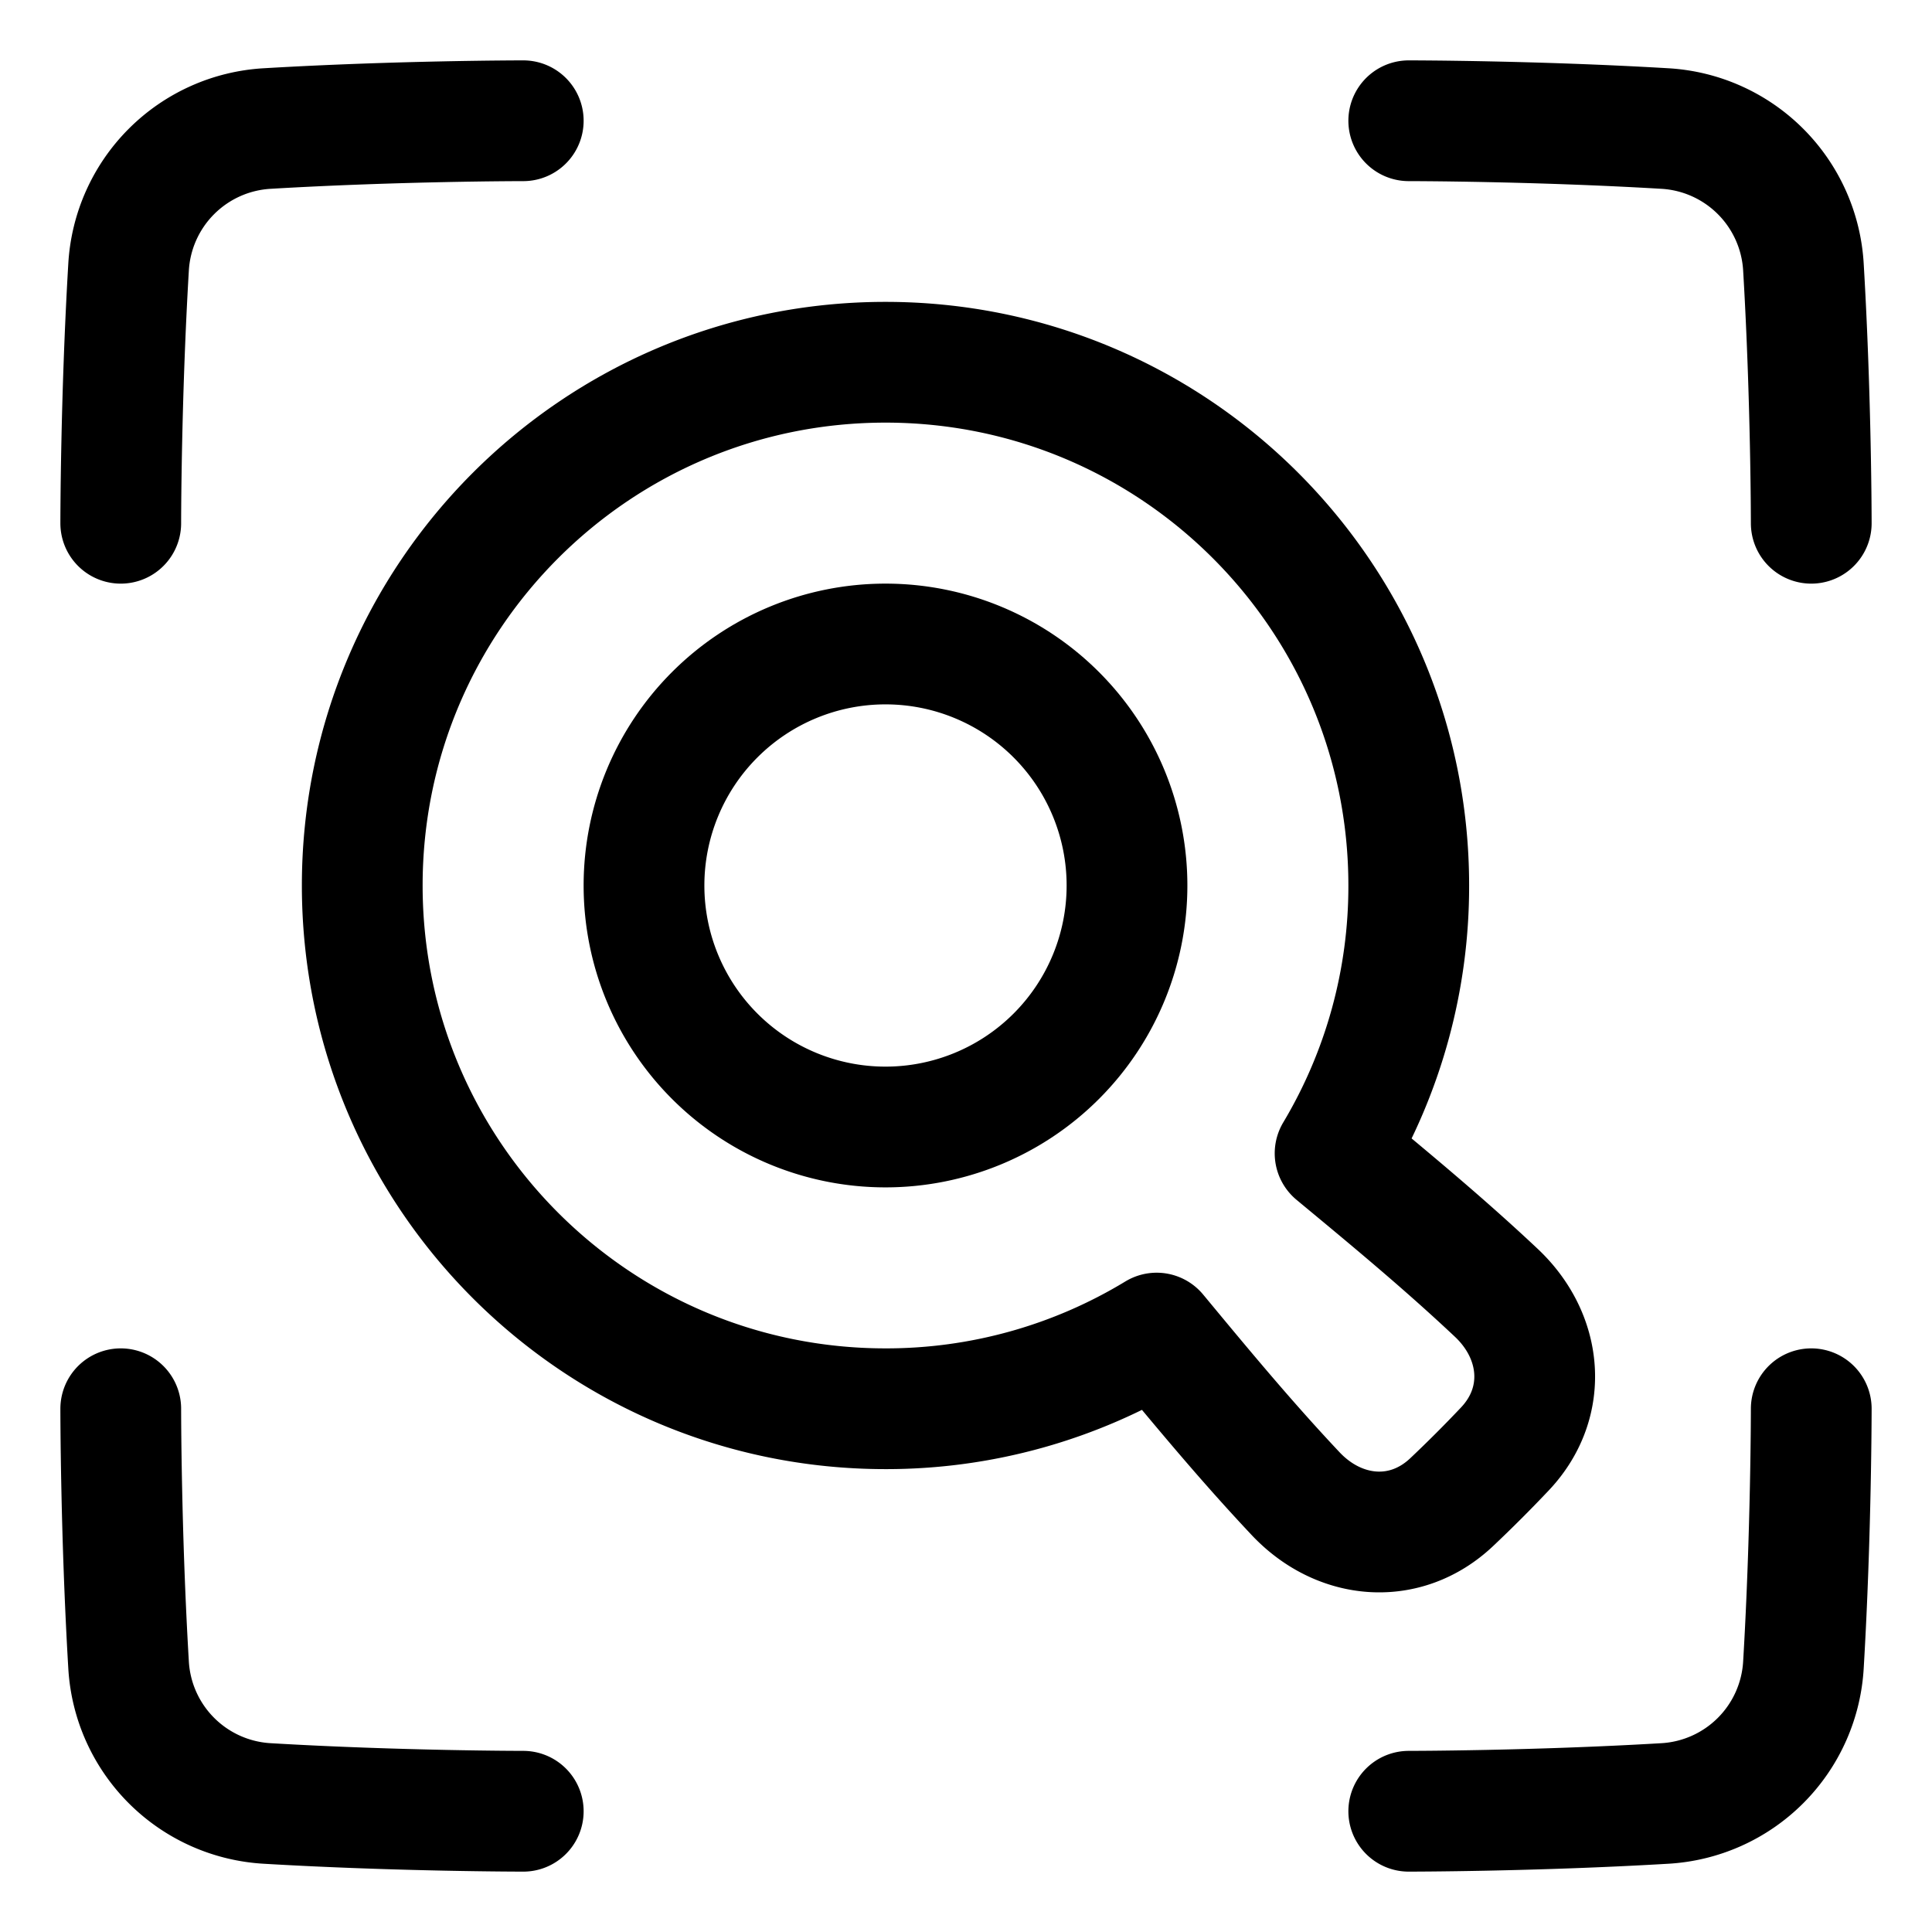
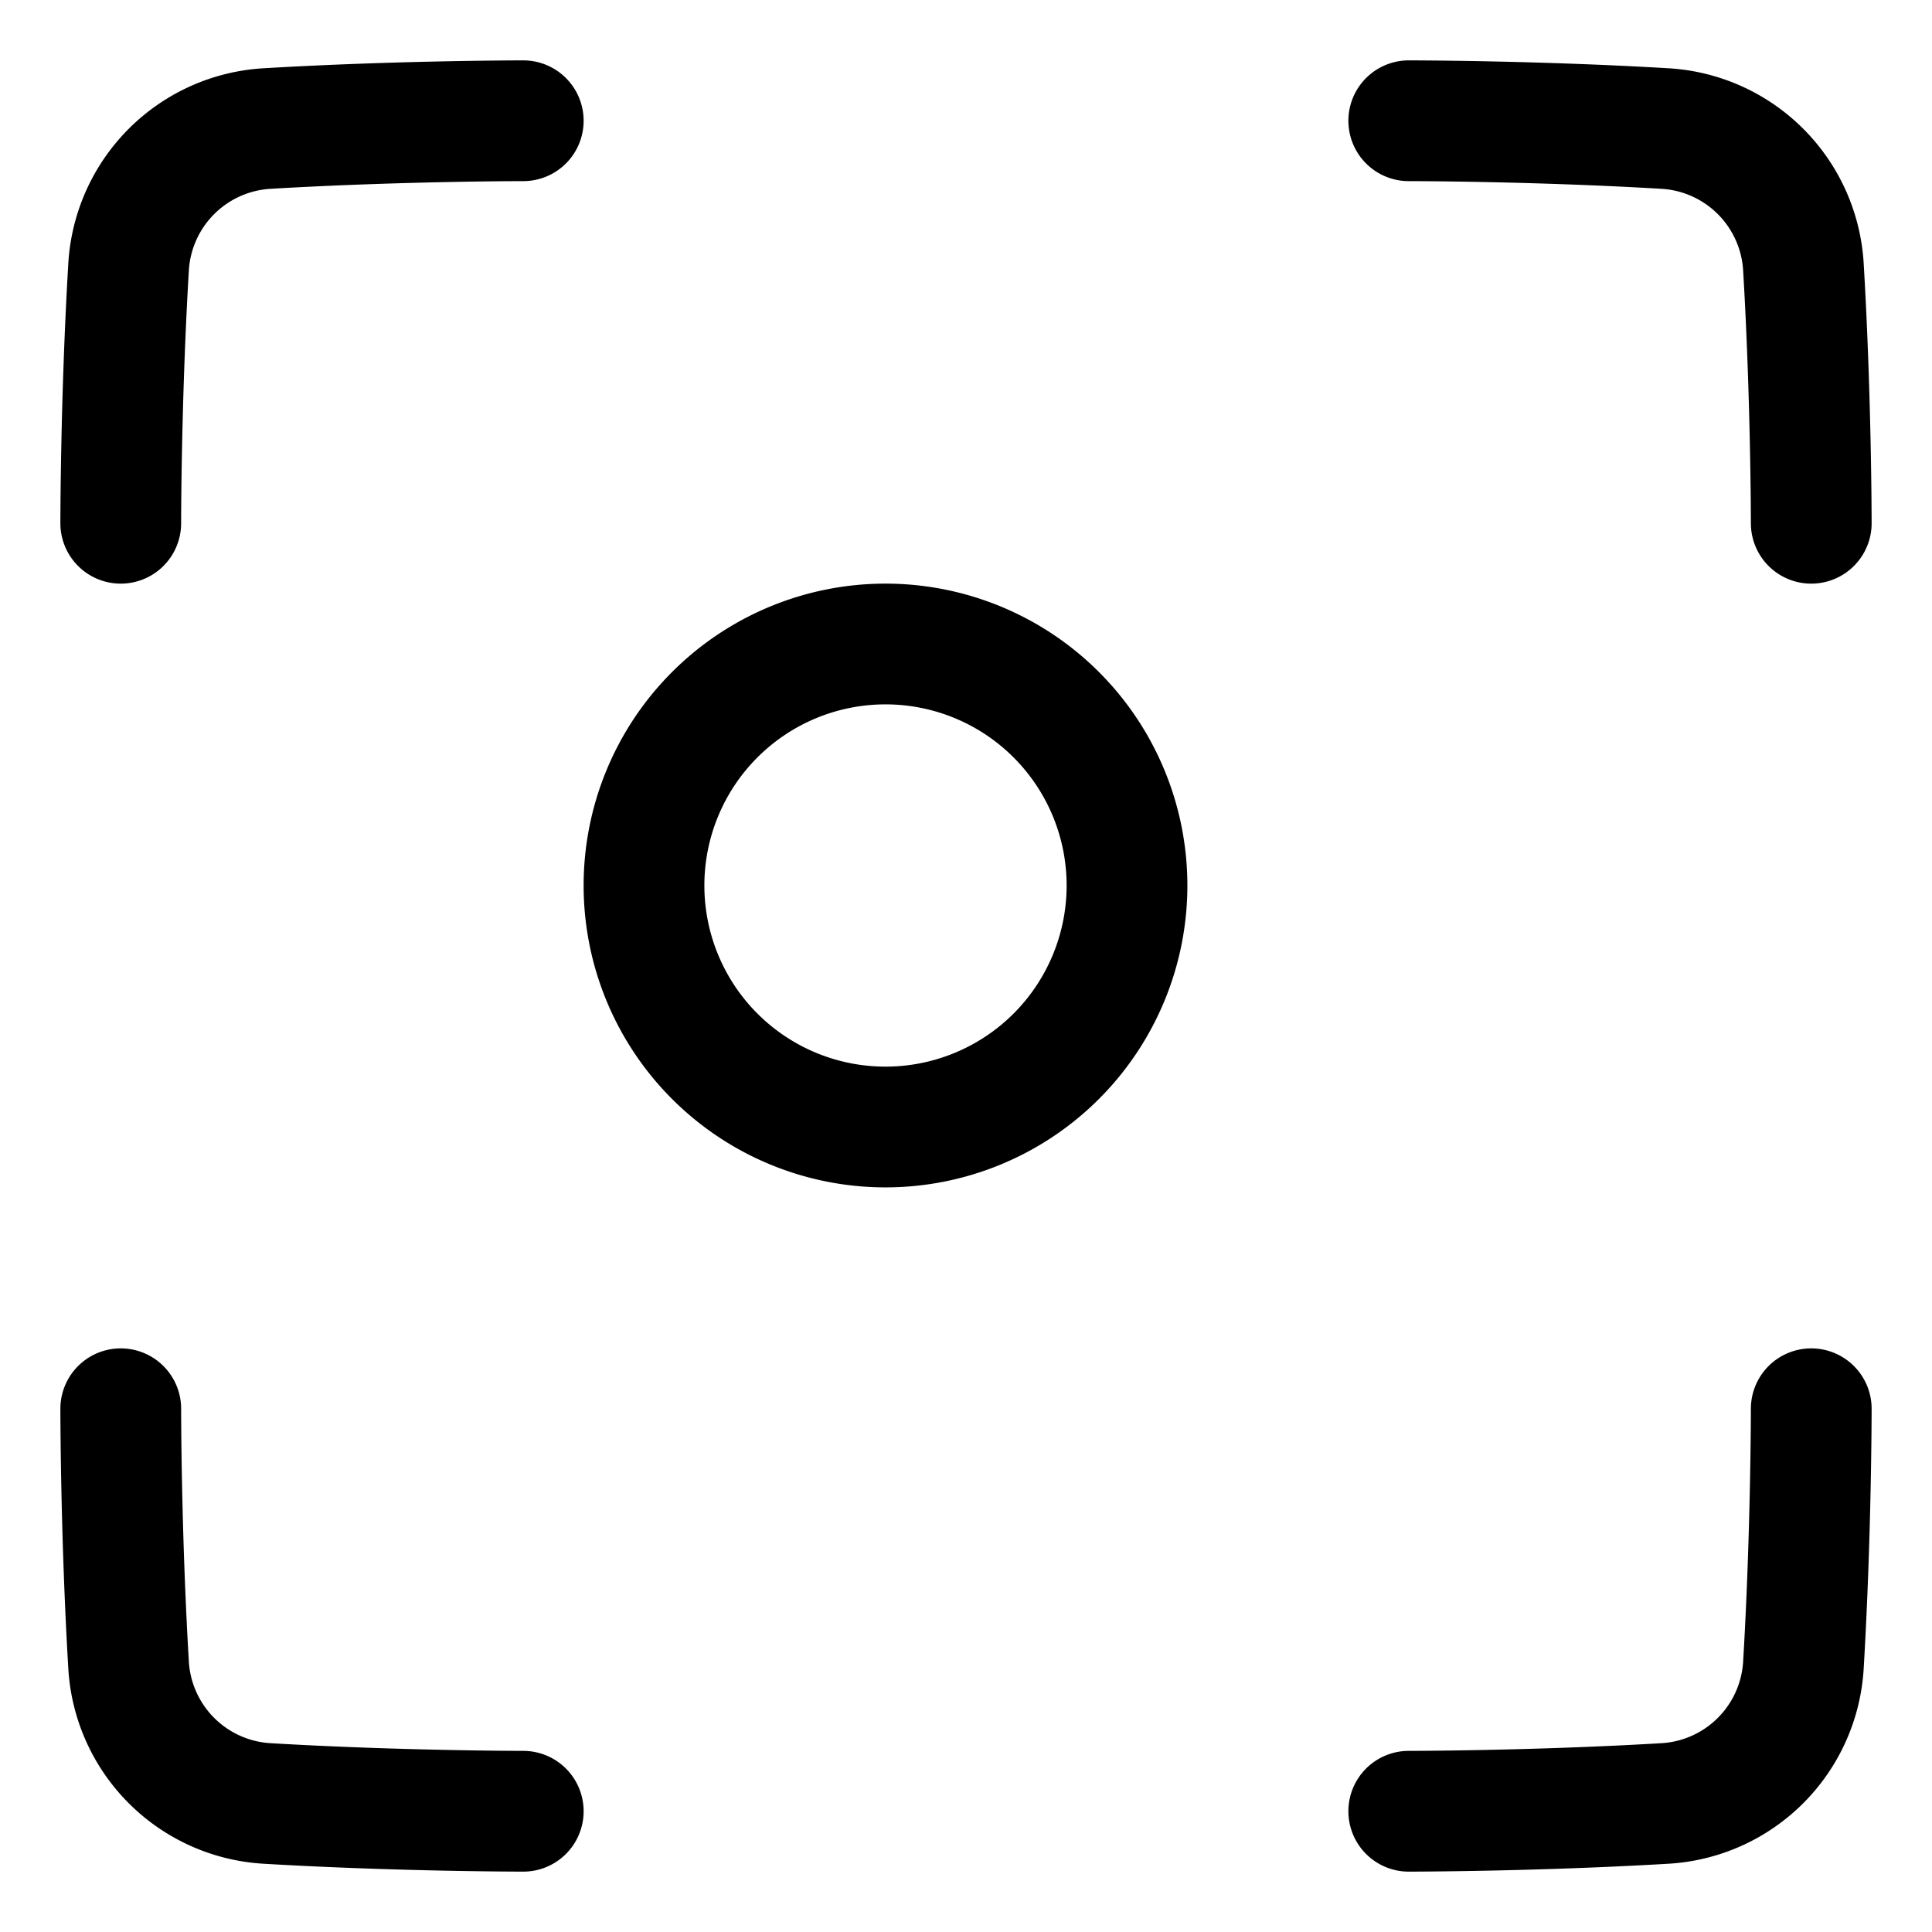
<svg xmlns="http://www.w3.org/2000/svg" fill="none" viewBox="0 0 48 48" id="Search-Visual--Streamline-Plump" height="48" width="48">
  <desc>Search Visual Streamline Icon: https://streamlinehq.com</desc>
  <g id="search-visual">
    <path id="Vector" stroke="#000000" stroke-linecap="round" stroke-linejoin="round" d="M13 3s-3.086 0 -6.356 0.193a3.66 3.66 0 0 0 -3.45 3.45C3 9.913 3 13 3 13M35 3s3.086 0 6.356 0.193a3.66 3.66 0 0 1 3.45 3.45C45 9.913 45 13 45 13M35 45s3.086 0 6.356 -0.193a3.66 3.66 0 0 0 3.45 -3.45C45 38.087 45 35 45 35M13 45s-3.086 0 -6.356 -0.193a3.66 3.66 0 0 1 -3.45 -3.45C3 38.087 3 35 3 35" stroke-width="3" />
-     <path id="Union" stroke="#000000" stroke-linecap="round" stroke-linejoin="round" d="M33.17 28.655A12.939 12.939 0 0 0 35 22c0 -7.18 -5.82 -13 -13 -13S9 14.82 9 22s5.82 13 13 13a12.94 12.94 0 0 0 6.737 -1.88l0.055 0.066c1.1 1.328 2.184 2.635 3.397 3.923 1.086 1.154 2.724 1.301 3.876 0.213a33.246 33.246 0 0 0 1.325 -1.325c1.088 -1.151 0.94 -2.79 -0.213 -3.876 -1.289 -1.213 -2.596 -2.296 -3.923 -3.396l-0.084 -0.07Z" stroke-width="3" />
    <path id="Ellipse 17" stroke="#000000" stroke-linecap="round" stroke-linejoin="round" d="M16 22a6 6 0 1 0 12 0 6 6 0 1 0 -12 0" stroke-width="3" />
  </g>
</svg>